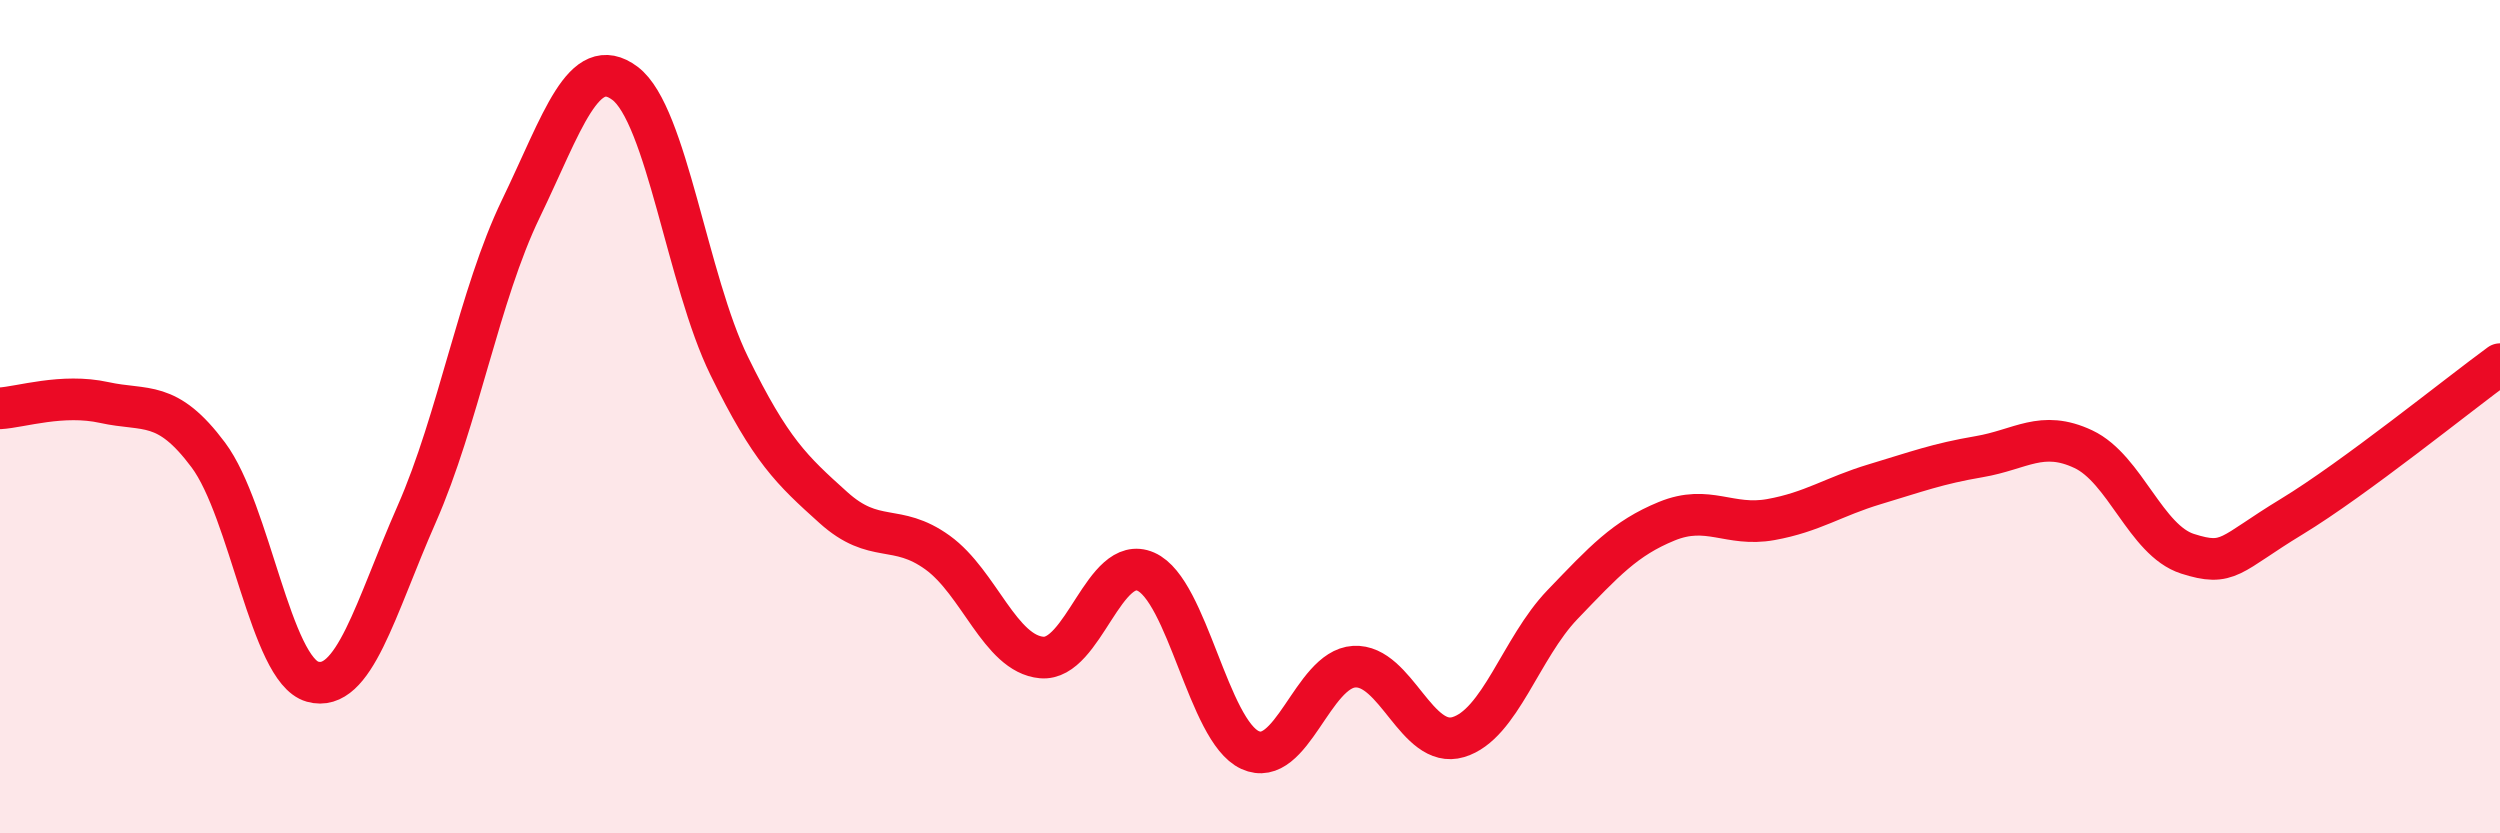
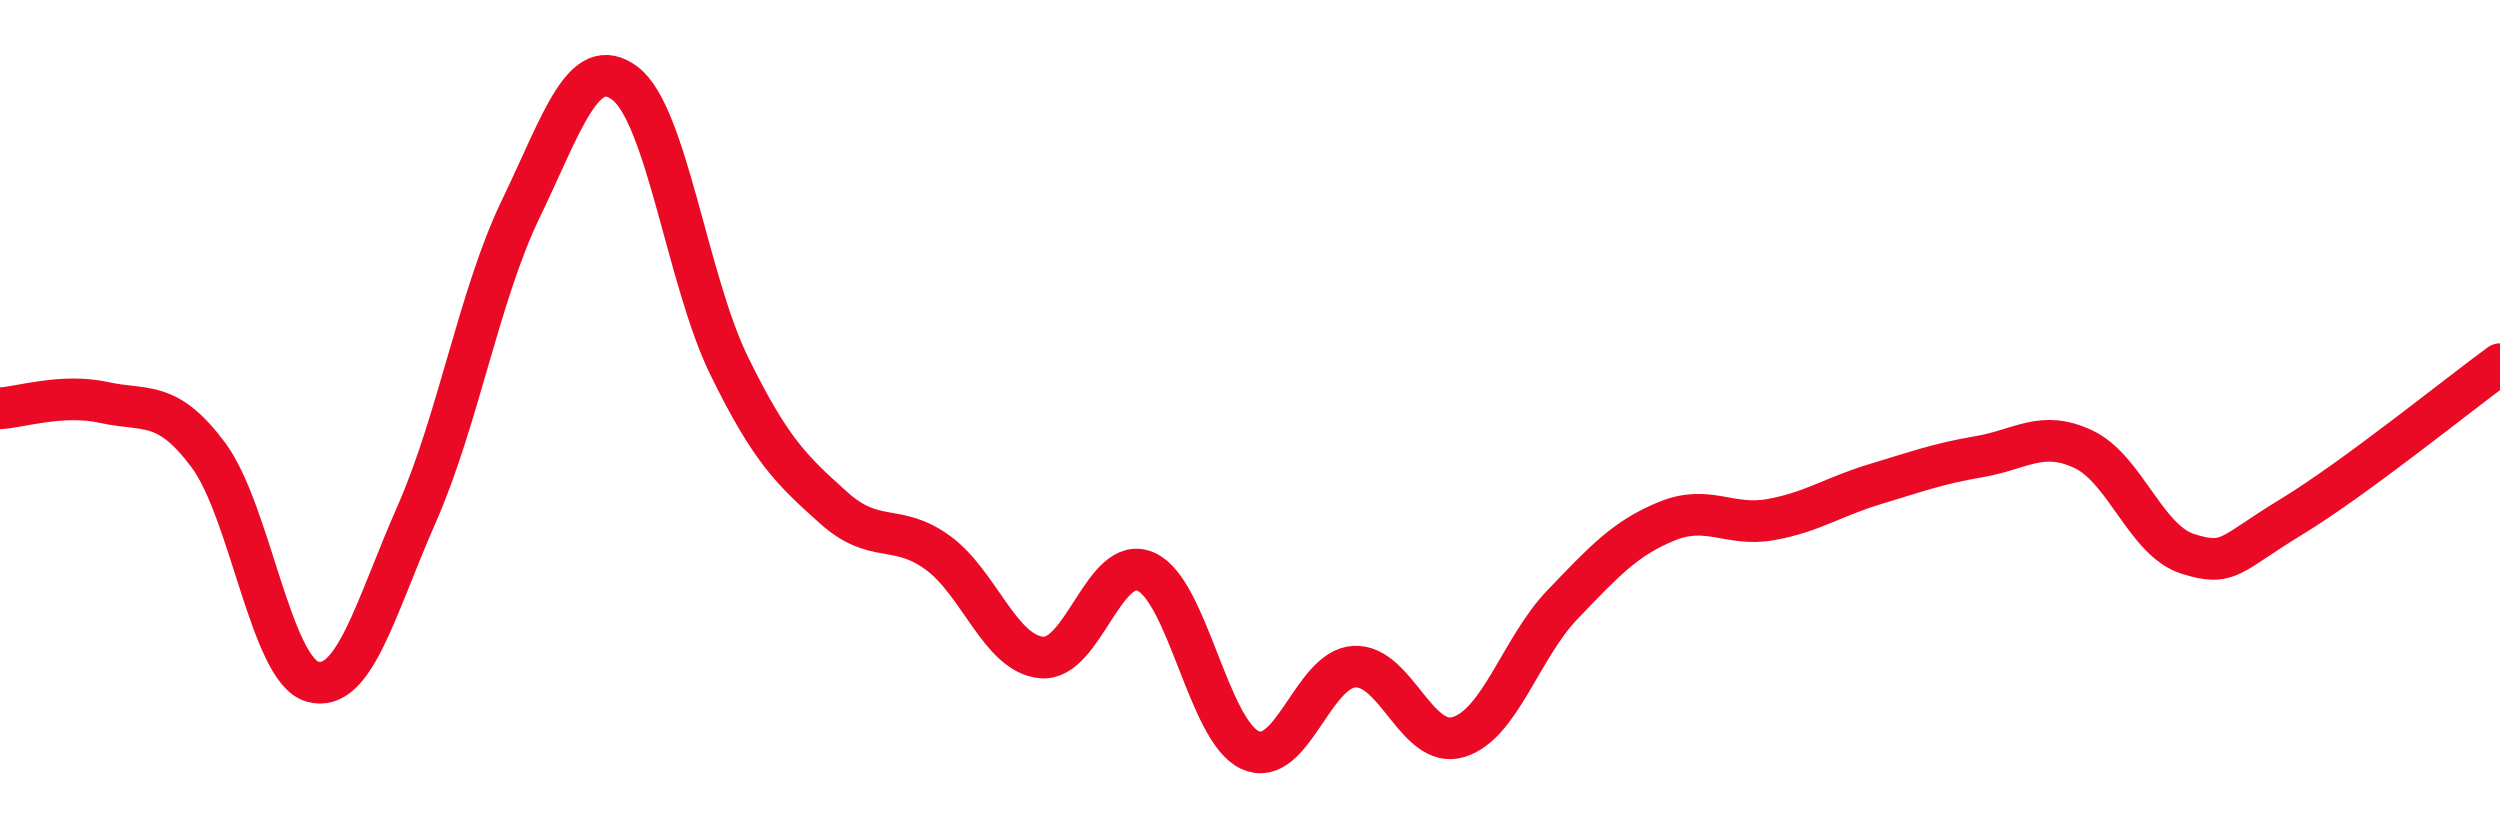
<svg xmlns="http://www.w3.org/2000/svg" width="60" height="20" viewBox="0 0 60 20">
-   <path d="M 0,9.8 C 0.5,9.77 1.5,9.44 2.5,9.66 C 3.5,9.88 4,9.58 5,10.92 C 6,12.26 6.5,16.08 7.5,16.36 C 8.5,16.64 9,14.61 10,12.34 C 11,10.07 11.5,7.08 12.5,5.01 C 13.5,2.94 14,1.25 15,2 C 16,2.75 16.5,6.74 17.5,8.78 C 18.5,10.82 19,11.28 20,12.18 C 21,13.08 21.5,12.54 22.5,13.26 C 23.5,13.98 24,15.69 25,15.78 C 26,15.87 26.5,13.28 27.5,13.72 C 28.5,14.16 29,17.54 30,18 C 31,18.46 31.5,16.06 32.5,16 C 33.5,15.94 34,17.99 35,17.69 C 36,17.39 36.5,15.55 37.5,14.51 C 38.5,13.47 39,12.92 40,12.51 C 41,12.1 41.5,12.65 42.5,12.47 C 43.5,12.29 44,11.92 45,11.62 C 46,11.32 46.5,11.13 47.5,10.96 C 48.5,10.79 49,10.31 50,10.78 C 51,11.25 51.5,12.97 52.5,13.29 C 53.5,13.61 53.5,13.31 55,12.4 C 56.5,11.49 59,9.47 60,8.74L60 20L0 20Z" fill="#EB0A25" opacity="0.1" stroke-linecap="round" stroke-linejoin="round" />
  <path d="M 0,9.8 C 0.5,9.77 1.5,9.44 2.5,9.66 C 3.5,9.88 4,9.58 5,10.92 C 6,12.26 6.5,16.08 7.5,16.36 C 8.5,16.64 9,14.61 10,12.34 C 11,10.07 11.5,7.08 12.5,5.01 C 13.5,2.94 14,1.25 15,2 C 16,2.75 16.5,6.74 17.5,8.78 C 18.5,10.82 19,11.28 20,12.18 C 21,13.08 21.5,12.54 22.5,13.26 C 23.5,13.98 24,15.69 25,15.78 C 26,15.87 26.5,13.28 27.5,13.72 C 28.5,14.16 29,17.54 30,18 C 31,18.46 31.5,16.06 32.5,16 C 33.5,15.94 34,17.99 35,17.69 C 36,17.39 36.5,15.55 37.5,14.51 C 38.5,13.47 39,12.92 40,12.51 C 41,12.1 41.5,12.65 42.5,12.47 C 43.5,12.29 44,11.92 45,11.62 C 46,11.32 46.5,11.13 47.5,10.96 C 48.5,10.79 49,10.31 50,10.78 C 51,11.25 51.5,12.97 52.5,13.29 C 53.5,13.61 53.5,13.31 55,12.4 C 56.5,11.49 59,9.47 60,8.74" stroke="#EB0A25" stroke-width="1" fill="none" stroke-linecap="round" stroke-linejoin="round" />
</svg>